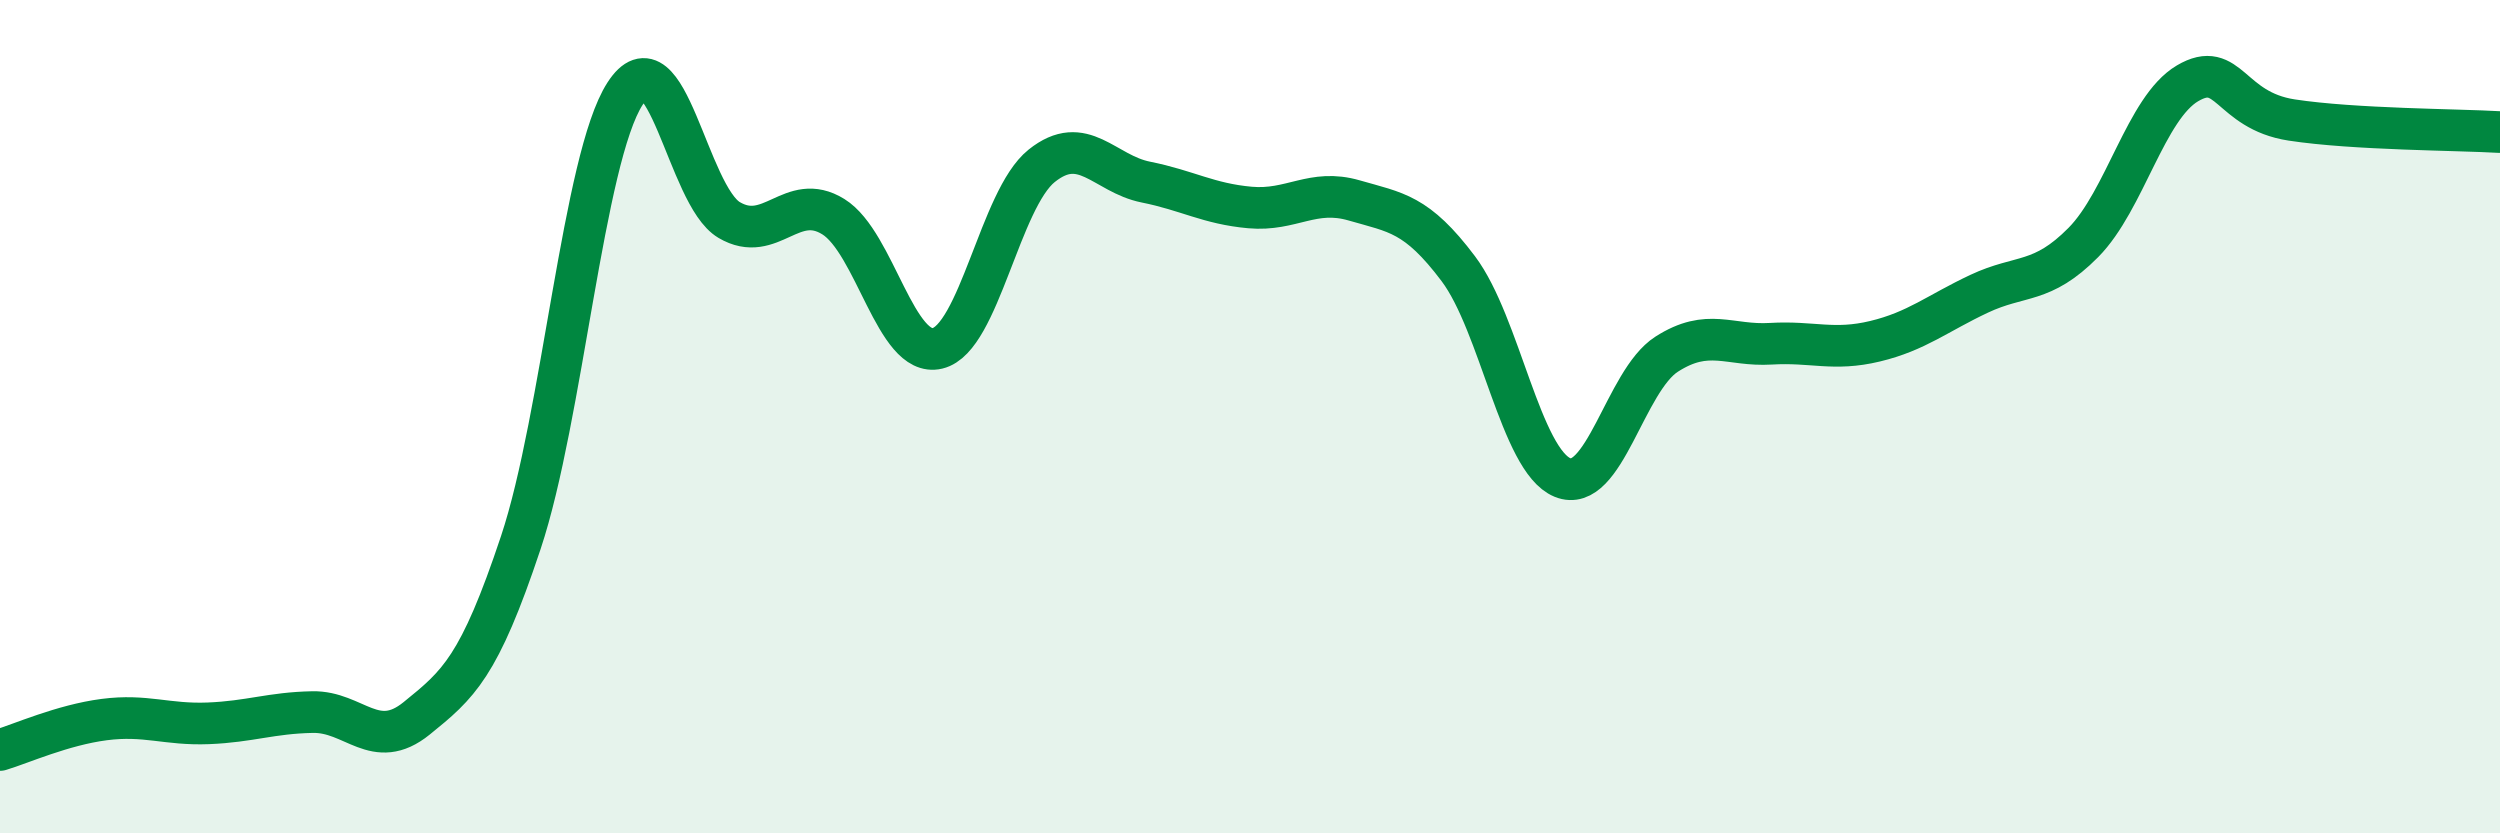
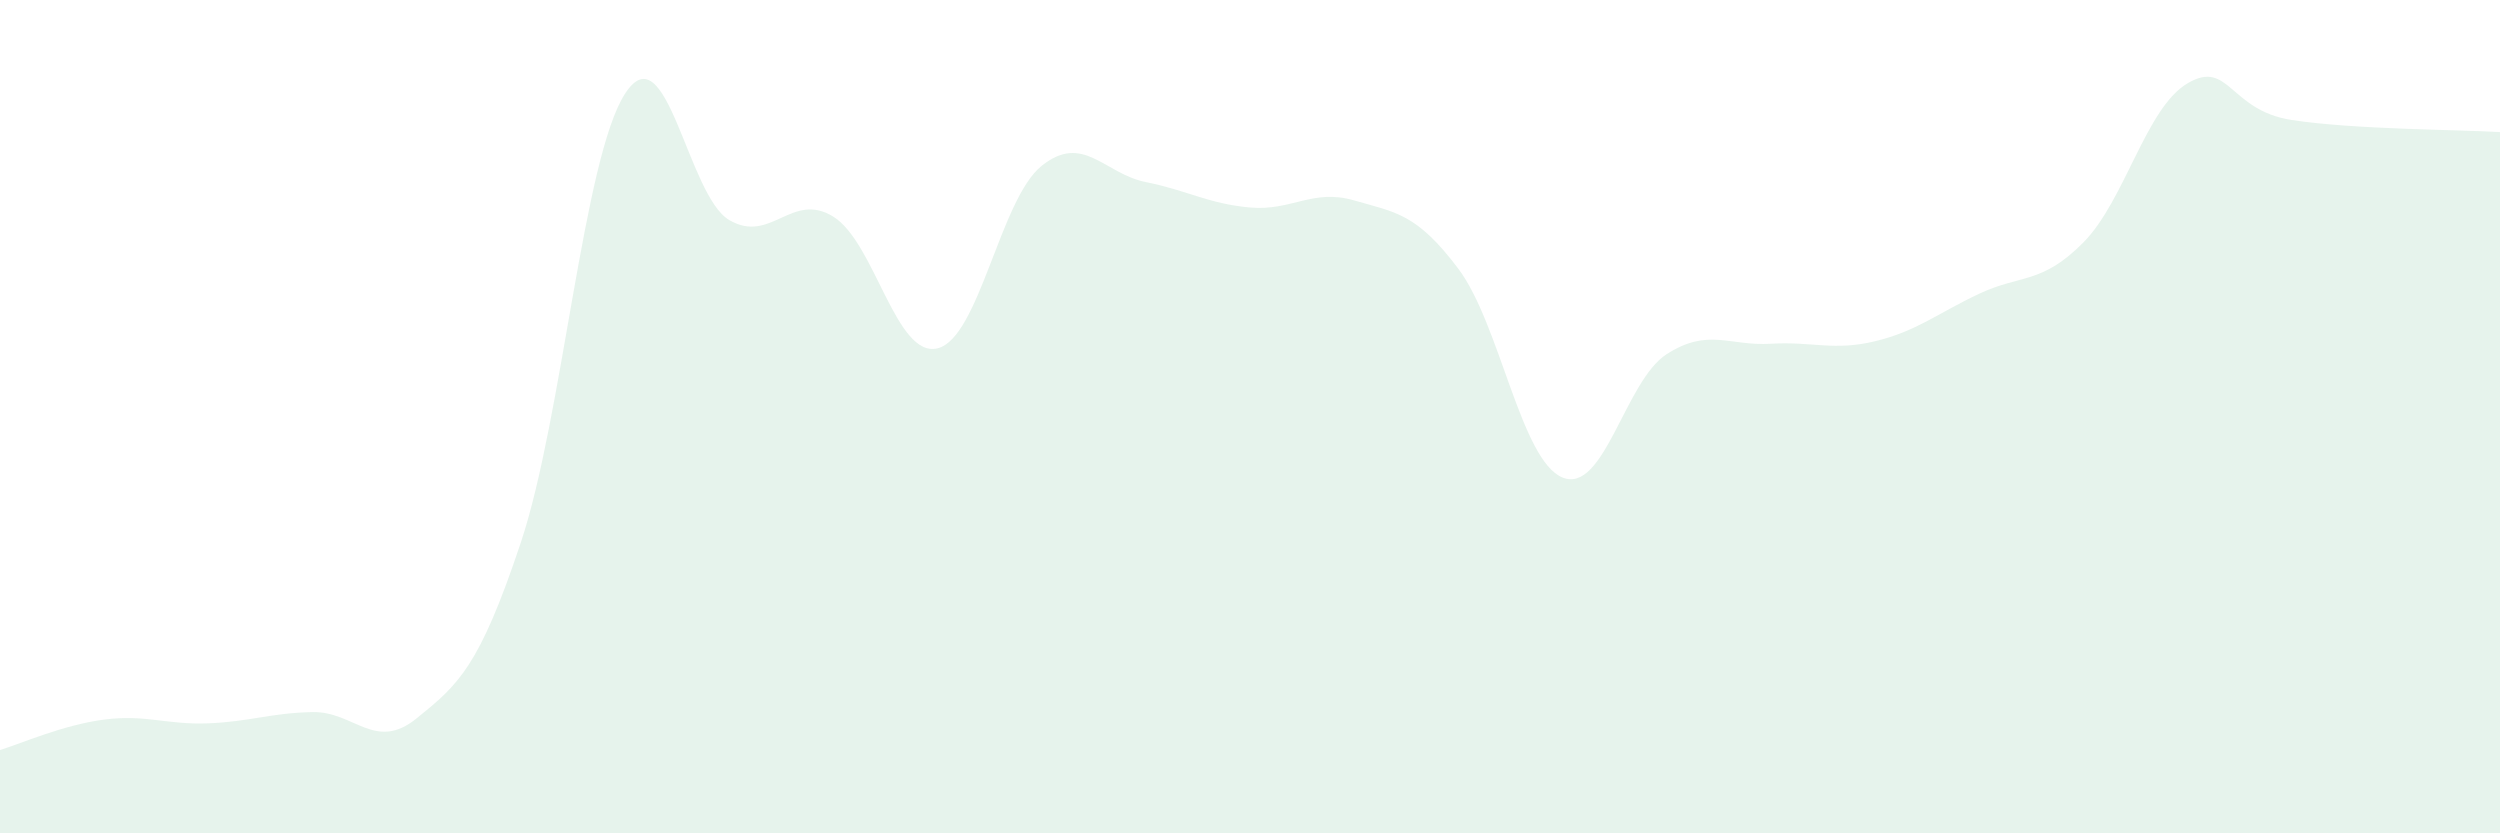
<svg xmlns="http://www.w3.org/2000/svg" width="60" height="20" viewBox="0 0 60 20">
  <path d="M 0,18 C 0.5,17.85 1.5,17.4 2.5,17.27 C 3.5,17.14 4,17.4 5,17.36 C 6,17.32 6.5,17.11 7.5,17.09 C 8.5,17.07 9,18.05 10,17.24 C 11,16.43 11.5,16.02 12.5,13.02 C 13.5,10.02 14,3.8 15,2.25 C 16,0.7 16.5,4.69 17.5,5.28 C 18.5,5.87 19,4.58 20,5.2 C 21,5.82 21.5,8.6 22.5,8.36 C 23.5,8.12 24,4.78 25,3.98 C 26,3.18 26.5,4.17 27.5,4.37 C 28.5,4.57 29,4.89 30,4.98 C 31,5.07 31.5,4.52 32.5,4.81 C 33.5,5.1 34,5.12 35,6.45 C 36,7.78 36.5,11.05 37.5,11.46 C 38.5,11.87 39,9.14 40,8.5 C 41,7.86 41.5,8.31 42.5,8.25 C 43.5,8.19 44,8.43 45,8.19 C 46,7.95 46.5,7.52 47.5,7.05 C 48.5,6.58 49,6.83 50,5.82 C 51,4.81 51.5,2.59 52.5,2 C 53.5,1.41 53.5,2.65 55,2.88 C 56.5,3.11 59,3.11 60,3.17L60 20L0 20Z" fill="#008740" opacity="0.1" stroke-linecap="round" stroke-linejoin="round" />
-   <path d="M 0,18 C 0.5,17.85 1.5,17.4 2.5,17.27 C 3.5,17.14 4,17.4 5,17.36 C 6,17.32 6.5,17.11 7.5,17.09 C 8.5,17.07 9,18.05 10,17.24 C 11,16.43 11.5,16.02 12.5,13.02 C 13.5,10.02 14,3.8 15,2.25 C 16,0.7 16.5,4.69 17.5,5.28 C 18.5,5.87 19,4.58 20,5.2 C 21,5.82 21.5,8.6 22.5,8.36 C 23.5,8.12 24,4.78 25,3.98 C 26,3.18 26.5,4.17 27.5,4.37 C 28.5,4.57 29,4.89 30,4.98 C 31,5.07 31.5,4.52 32.5,4.81 C 33.5,5.1 34,5.12 35,6.45 C 36,7.78 36.5,11.05 37.5,11.46 C 38.5,11.87 39,9.14 40,8.5 C 41,7.86 41.5,8.31 42.5,8.25 C 43.5,8.19 44,8.43 45,8.19 C 46,7.95 46.5,7.52 47.5,7.05 C 48.5,6.58 49,6.83 50,5.82 C 51,4.81 51.5,2.59 52.5,2 C 53.5,1.41 53.5,2.65 55,2.88 C 56.5,3.11 59,3.11 60,3.17" stroke="#008740" stroke-width="1" fill="none" stroke-linecap="round" stroke-linejoin="round" />
</svg>